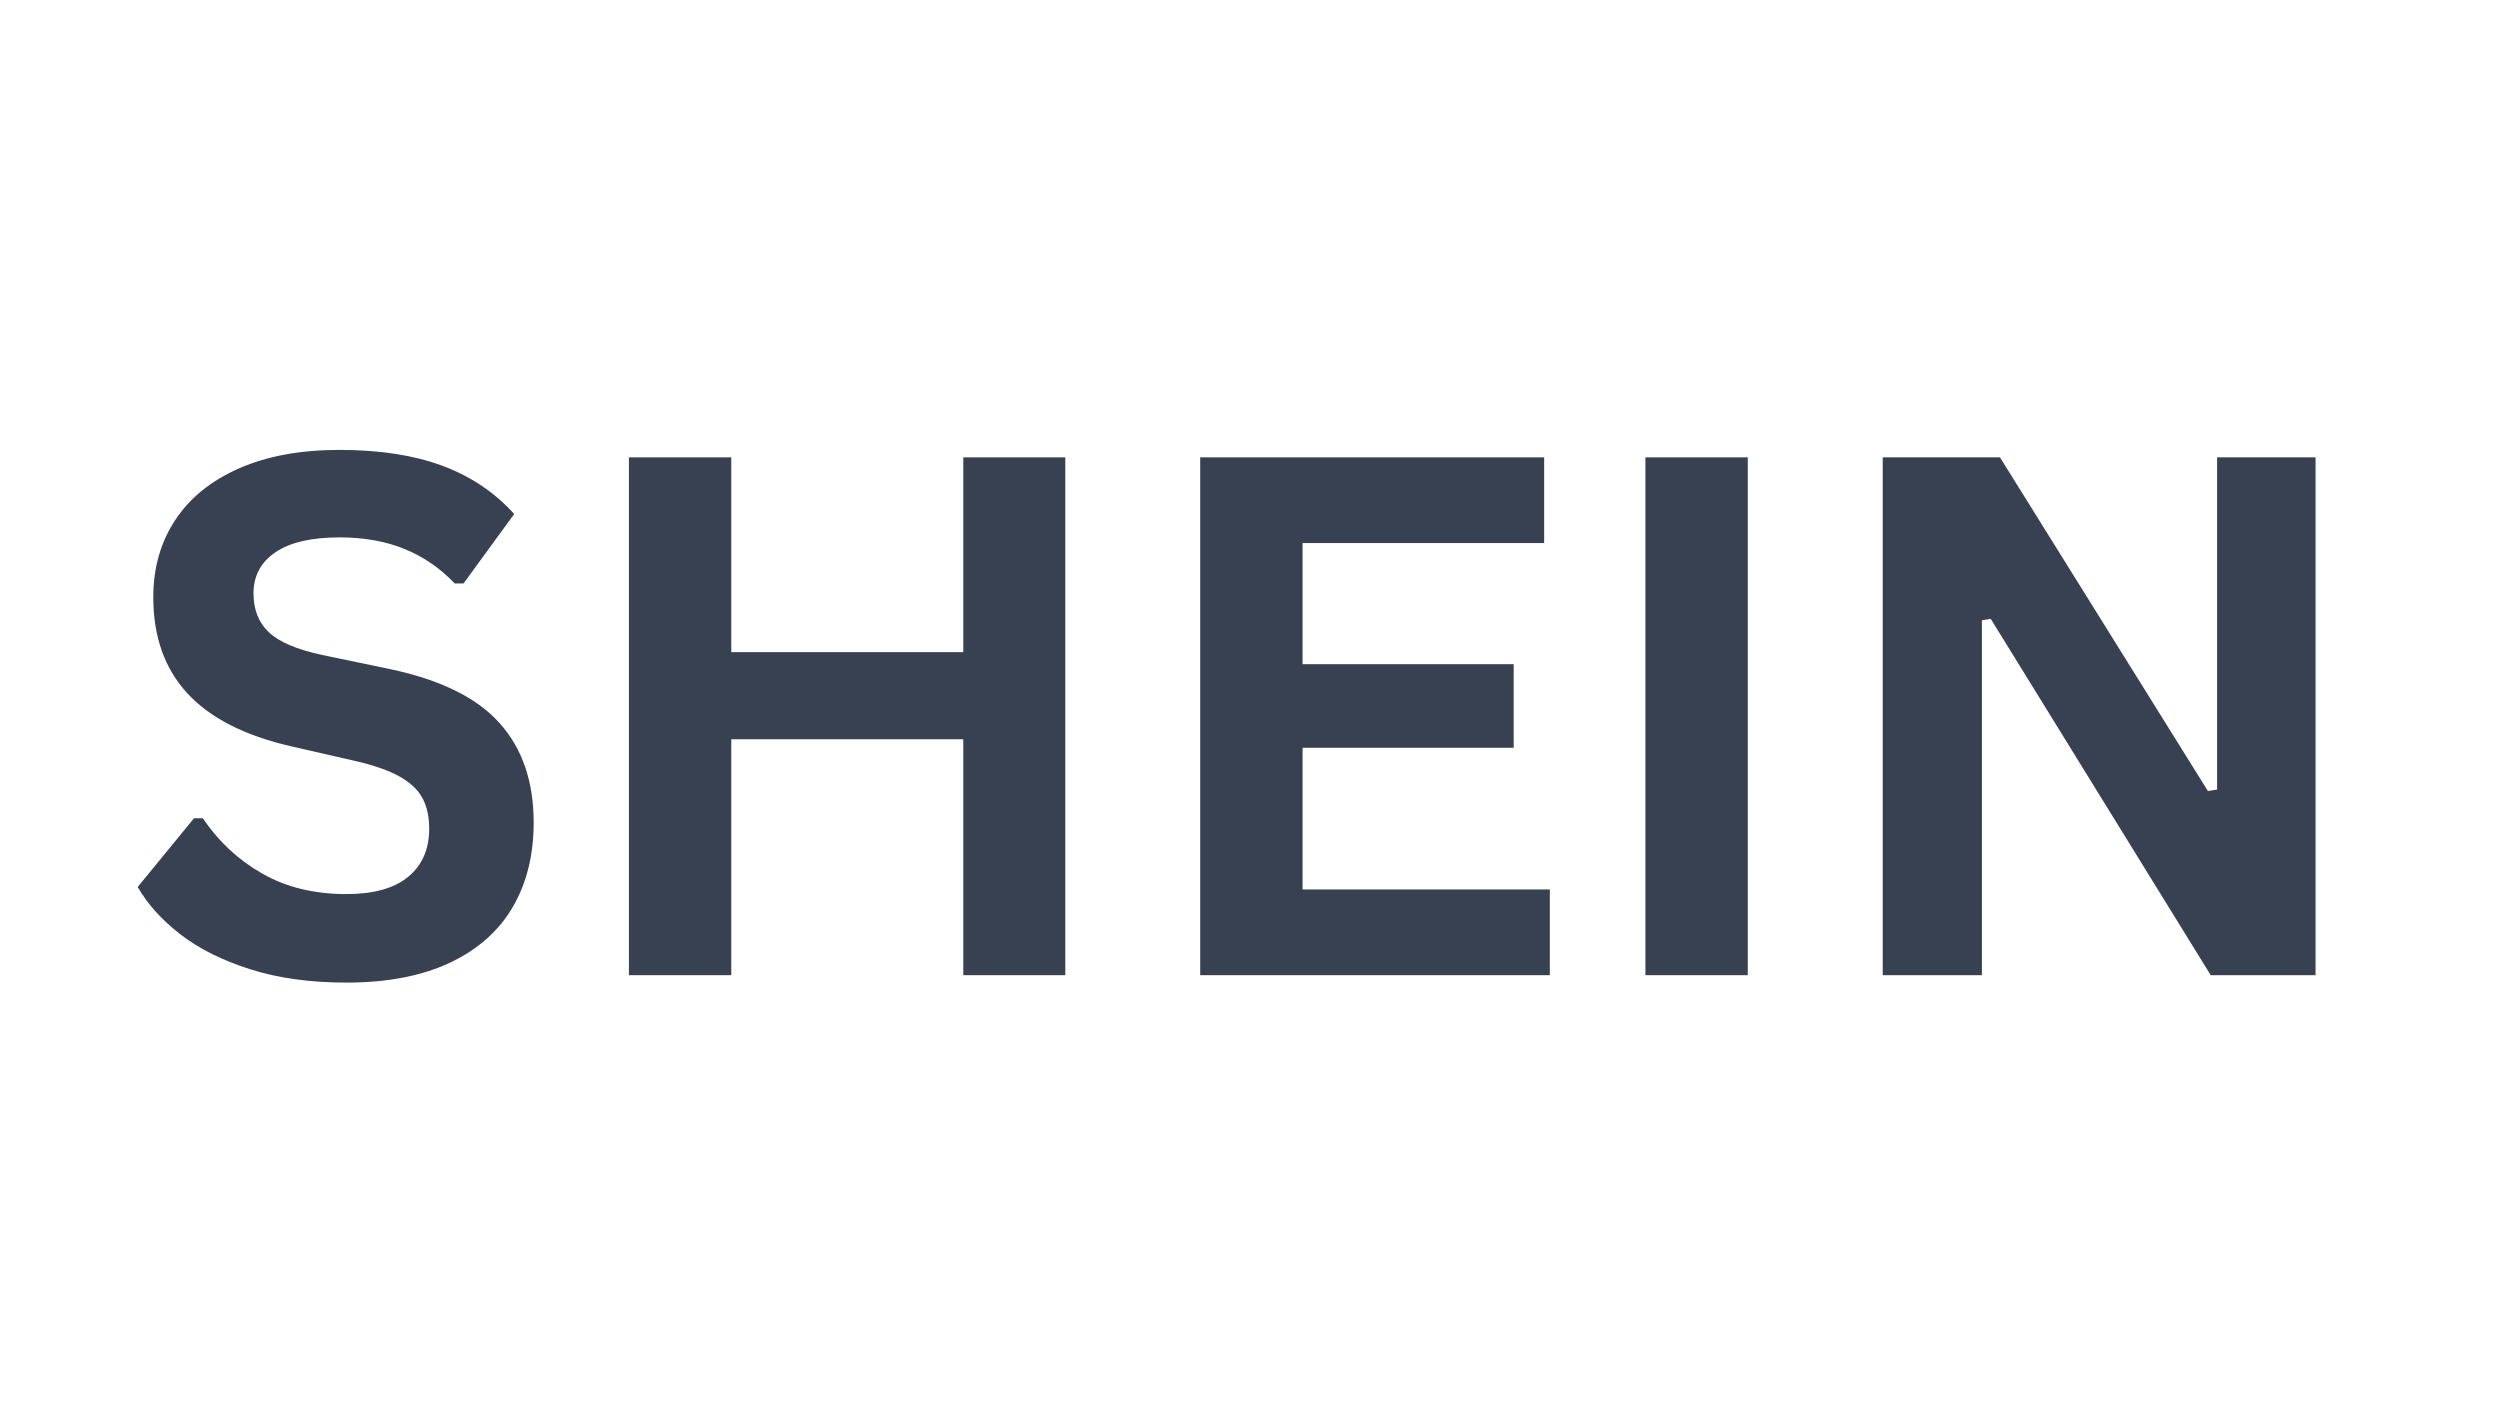
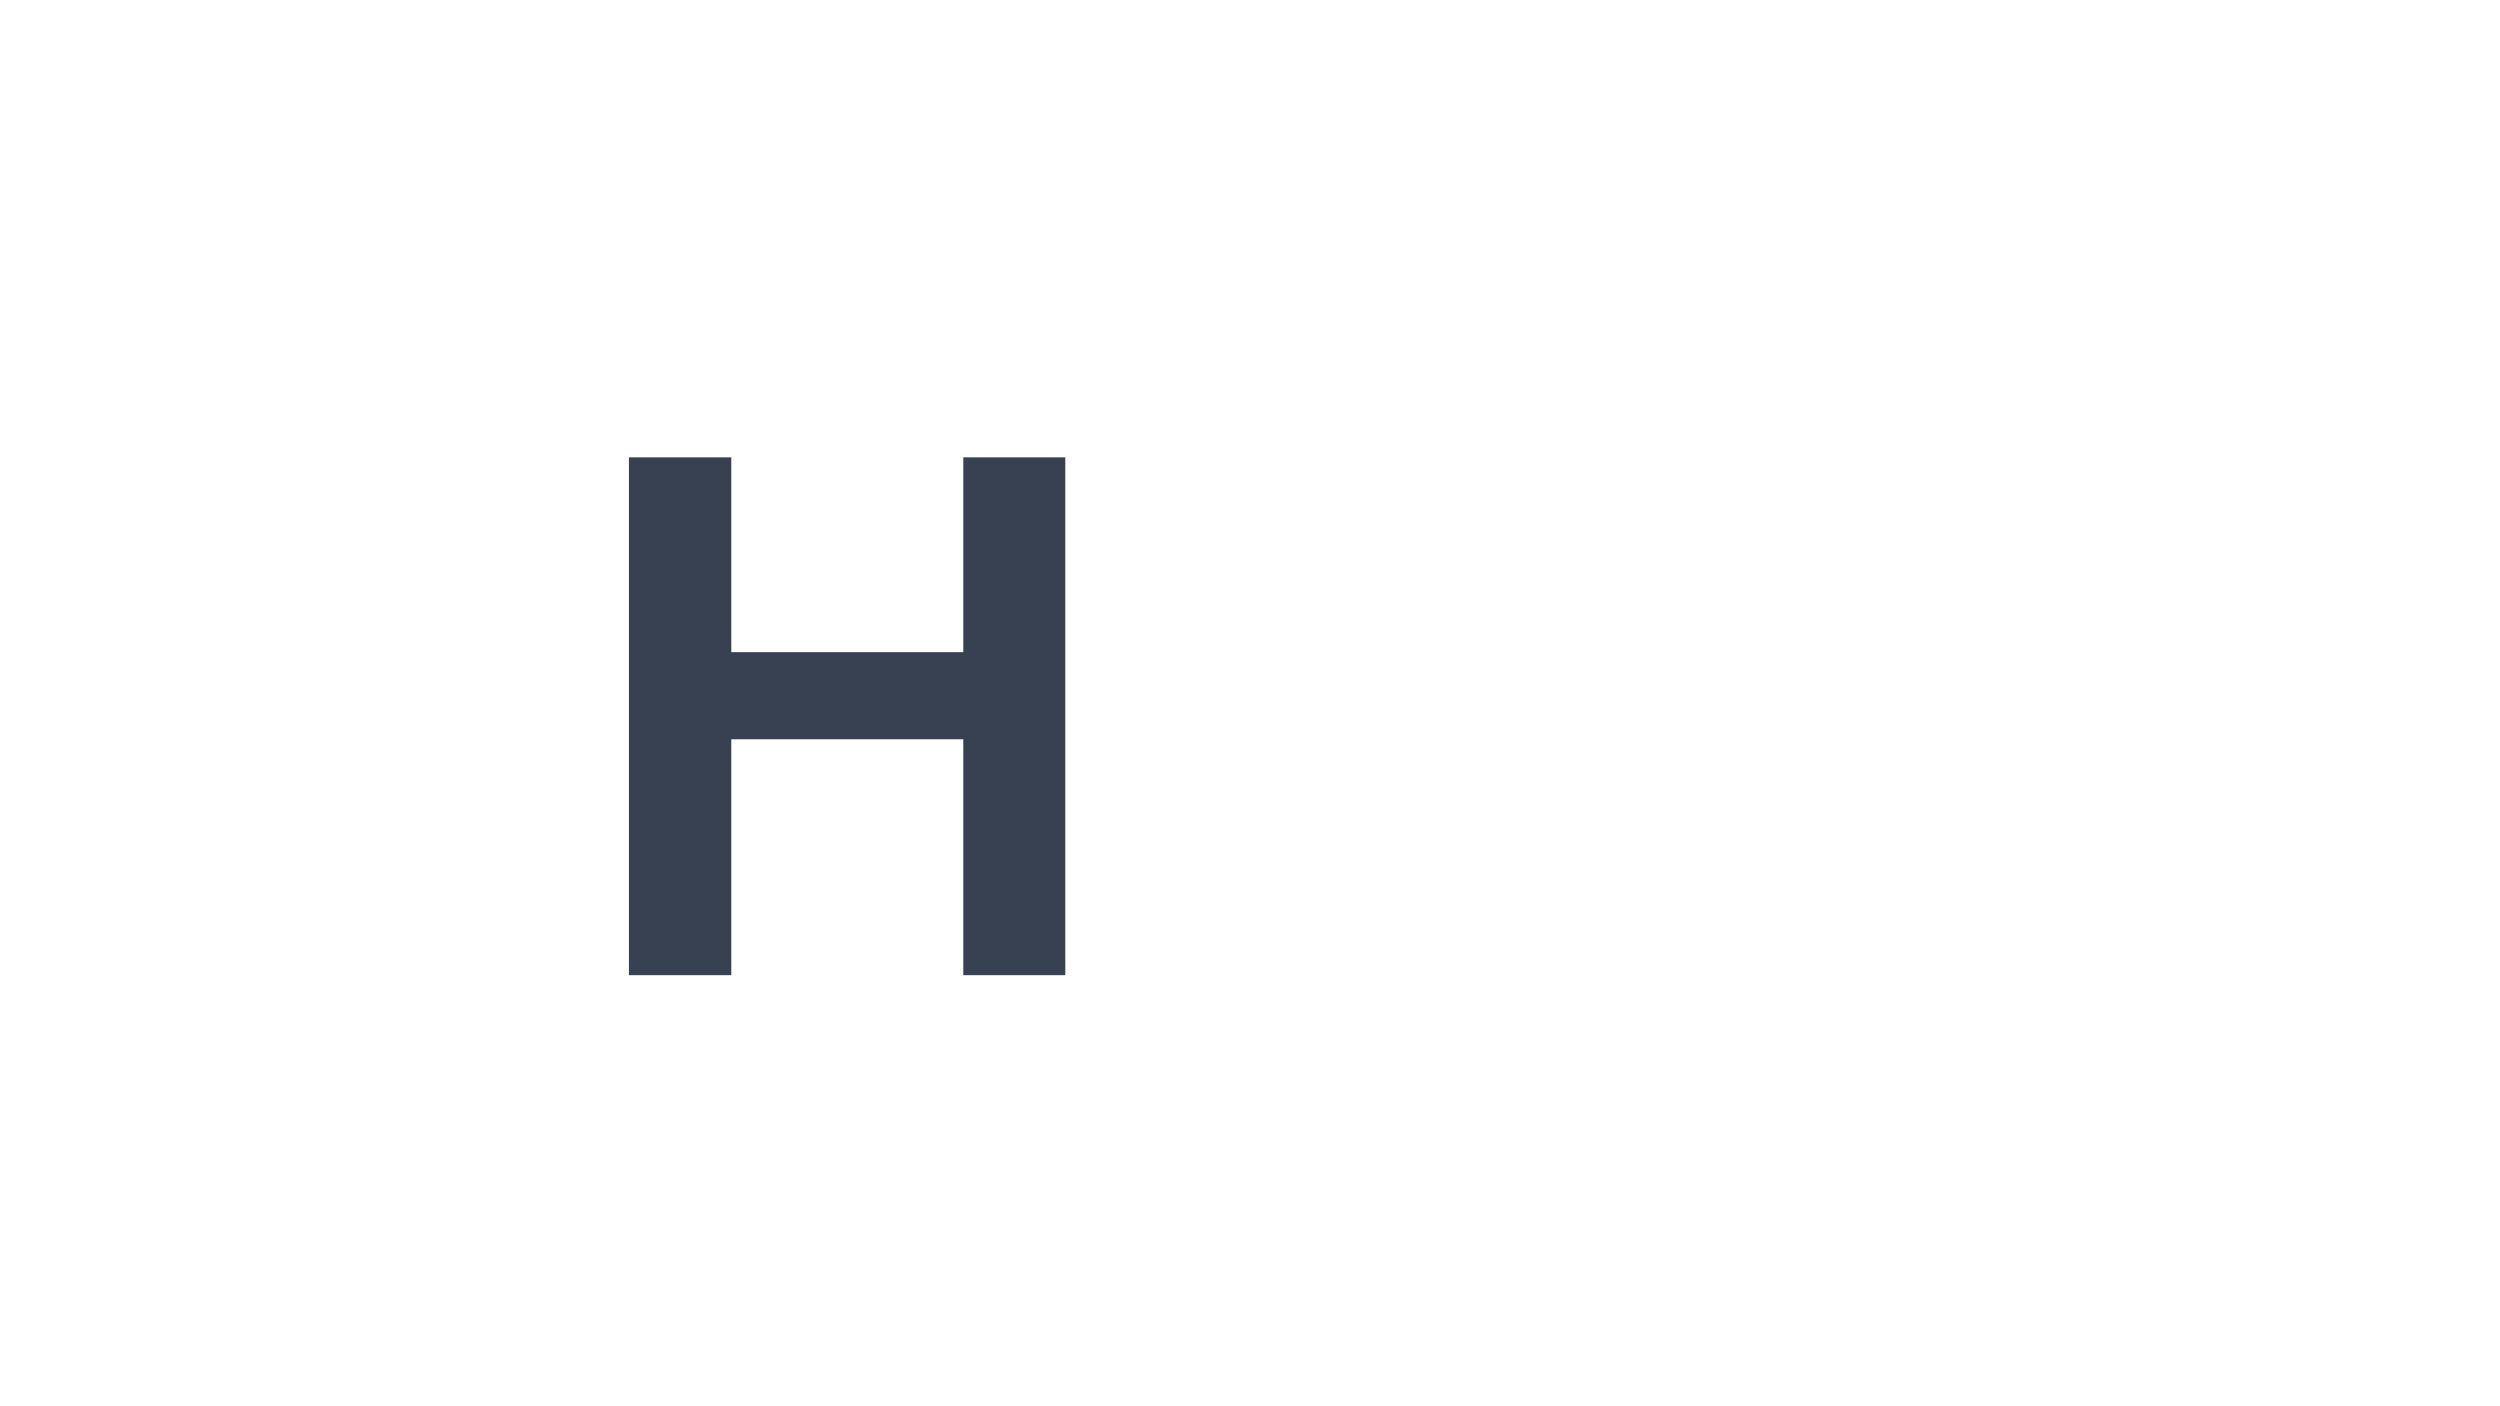
<svg xmlns="http://www.w3.org/2000/svg" width="2048" zoomAndPan="magnify" viewBox="0 0 1536 864" height="1152" preserveAspectRatio="xMidYMid meet" version="1.0">
  <defs>
    <g />
  </defs>
  <g fill="#374151" fill-opacity="1">
    <g transform="translate(71.75, 599.151)">
      <g>
-         <path d="M 141.016 4.562 C 118.961 4.562 99.336 1.844 82.141 -3.594 C 64.953 -9.031 50.629 -16.172 39.172 -25.016 C 27.711 -33.867 18.938 -43.594 12.844 -54.188 L 47.438 -96.406 L 52.875 -96.406 C 62.457 -82.188 74.609 -70.867 89.328 -62.453 C 104.055 -54.035 121.285 -49.828 141.016 -49.828 C 157.848 -49.828 170.539 -53.379 179.094 -60.484 C 187.656 -67.598 191.938 -77.395 191.938 -89.875 C 191.938 -97.414 190.555 -103.723 187.797 -108.797 C 185.047 -113.879 180.477 -118.234 174.094 -121.859 C 167.707 -125.492 159.078 -128.613 148.203 -131.219 L 107.281 -140.578 C 78.707 -147.109 57.422 -157.953 43.422 -173.109 C 29.422 -188.273 22.422 -207.973 22.422 -232.203 C 22.422 -250.191 26.914 -266.004 35.906 -279.641 C 44.906 -293.273 58 -303.863 75.188 -311.406 C 92.375 -318.957 112.941 -322.734 136.891 -322.734 C 161.398 -322.734 182.395 -319.504 199.875 -313.047 C 217.363 -306.586 232.129 -296.688 244.172 -283.344 L 213.047 -240.688 L 207.609 -240.688 C 198.617 -250.113 188.316 -257.188 176.703 -261.906 C 165.098 -266.625 151.828 -268.984 136.891 -268.984 C 119.617 -268.984 106.484 -265.938 97.484 -259.844 C 88.492 -253.75 84 -245.332 84 -234.594 C 84 -224.582 87.156 -216.602 93.469 -210.656 C 99.781 -204.707 110.695 -200.066 126.219 -196.734 L 168 -188.031 C 198.906 -181.5 221.32 -170.43 235.25 -154.828 C 249.176 -139.234 256.141 -118.891 256.141 -93.797 C 256.141 -73.922 251.859 -56.617 243.297 -41.891 C 234.734 -27.16 221.82 -15.734 204.562 -7.609 C 187.301 0.504 166.117 4.562 141.016 4.562 Z M 141.016 4.562 " />
-       </g>
+         </g>
    </g>
  </g>
  <g fill="#374151" fill-opacity="1">
    <g transform="translate(345.067, 599.151)">
      <g>
        <path d="M 246.781 -198.469 L 246.781 -318.156 L 309.453 -318.156 L 309.453 0 L 246.781 0 L 246.781 -144.938 L 104.234 -144.938 L 104.234 0 L 41.344 0 L 41.344 -318.156 L 104.234 -318.156 L 104.234 -198.469 Z M 246.781 -198.469 " />
      </g>
    </g>
  </g>
  <g fill="#374151" fill-opacity="1">
    <g transform="translate(696.07, 599.151)">
      <g>
-         <path d="M 104.234 -139.719 L 104.234 -52.672 L 256.141 -52.672 L 256.141 0 L 41.344 0 L 41.344 -318.156 L 252.656 -318.156 L 252.656 -265.5 L 104.234 -265.5 L 104.234 -191.078 L 233.938 -191.078 L 233.938 -139.719 Z M 104.234 -139.719 " />
-       </g>
+         </g>
    </g>
  </g>
  <g fill="#374151" fill-opacity="1">
    <g transform="translate(969.604, 599.151)">
      <g>
-         <path d="M 104.234 0 L 41.344 0 L 41.344 -318.156 L 104.234 -318.156 Z M 104.234 0 " />
-       </g>
+         </g>
    </g>
  </g>
  <g fill="#374151" fill-opacity="1">
    <g transform="translate(1115.402, 599.151)">
      <g>
-         <path d="M 102.281 0 L 41.344 0 L 41.344 -318.156 L 113.375 -318.156 L 241.125 -113.156 L 246.781 -114.031 L 246.781 -318.156 L 307.281 -318.156 L 307.281 0 L 242.859 0 L 107.719 -218.922 L 102.281 -218.062 Z M 102.281 0 " />
-       </g>
+         </g>
    </g>
  </g>
</svg>